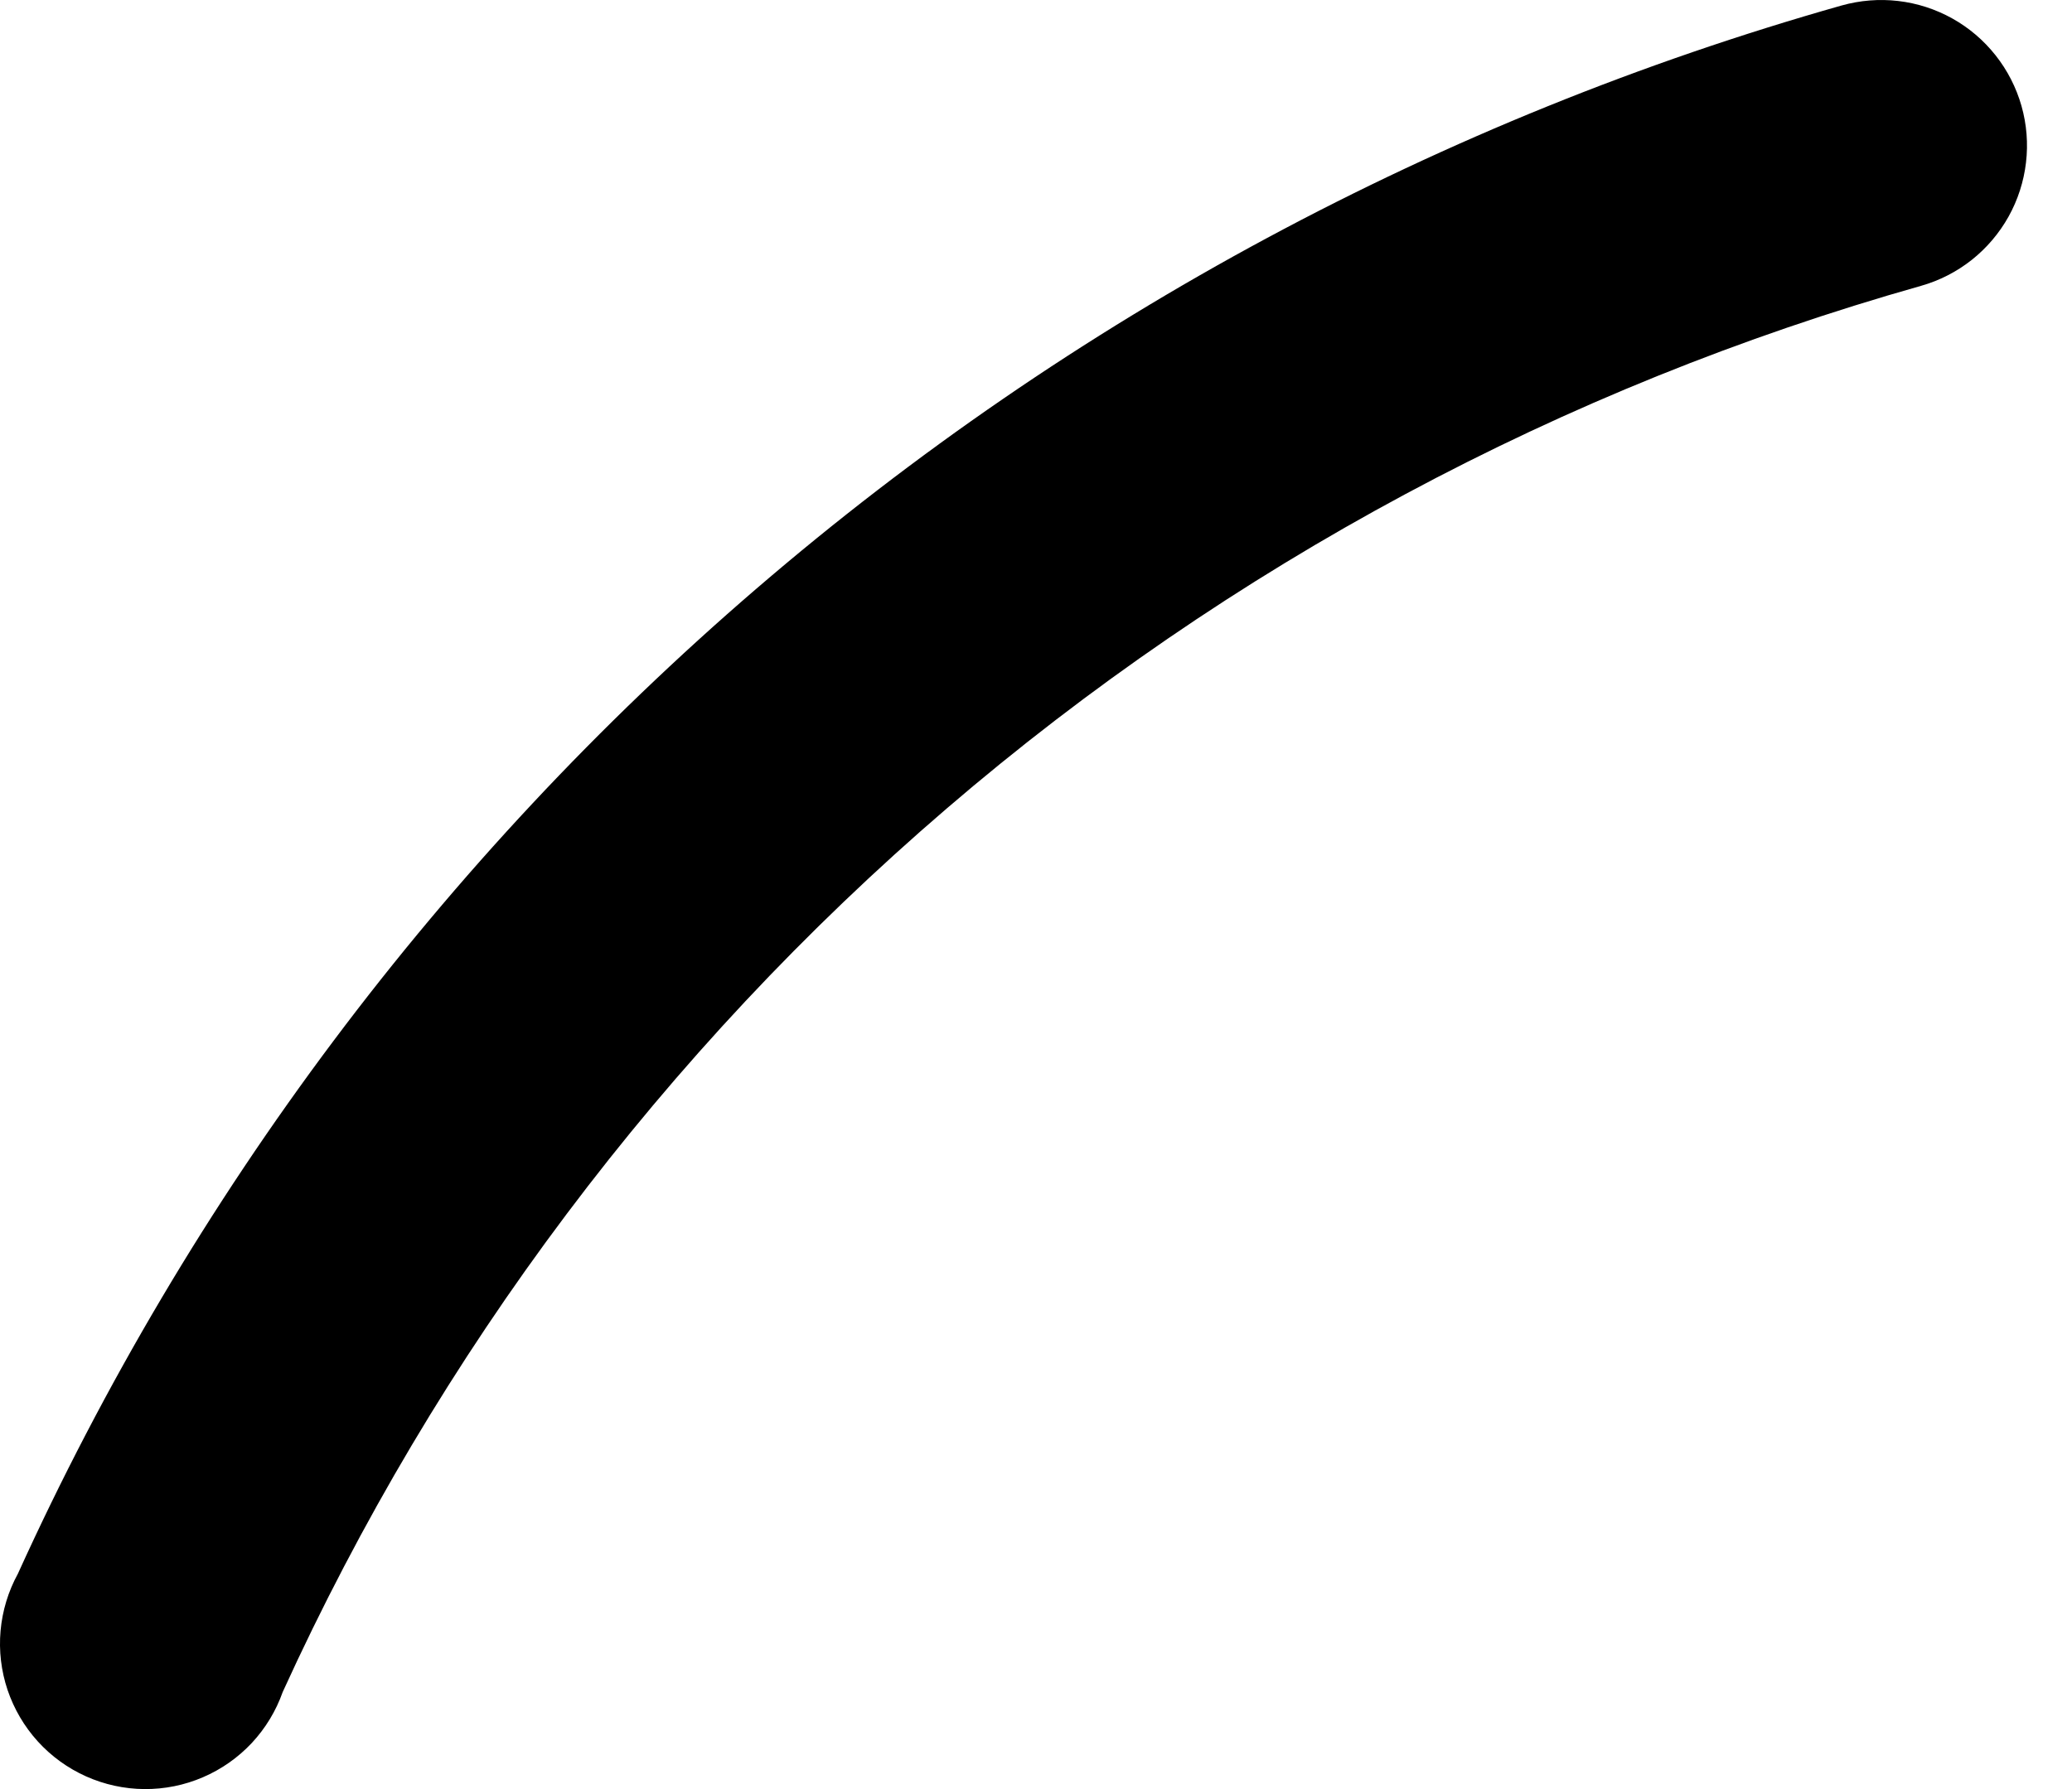
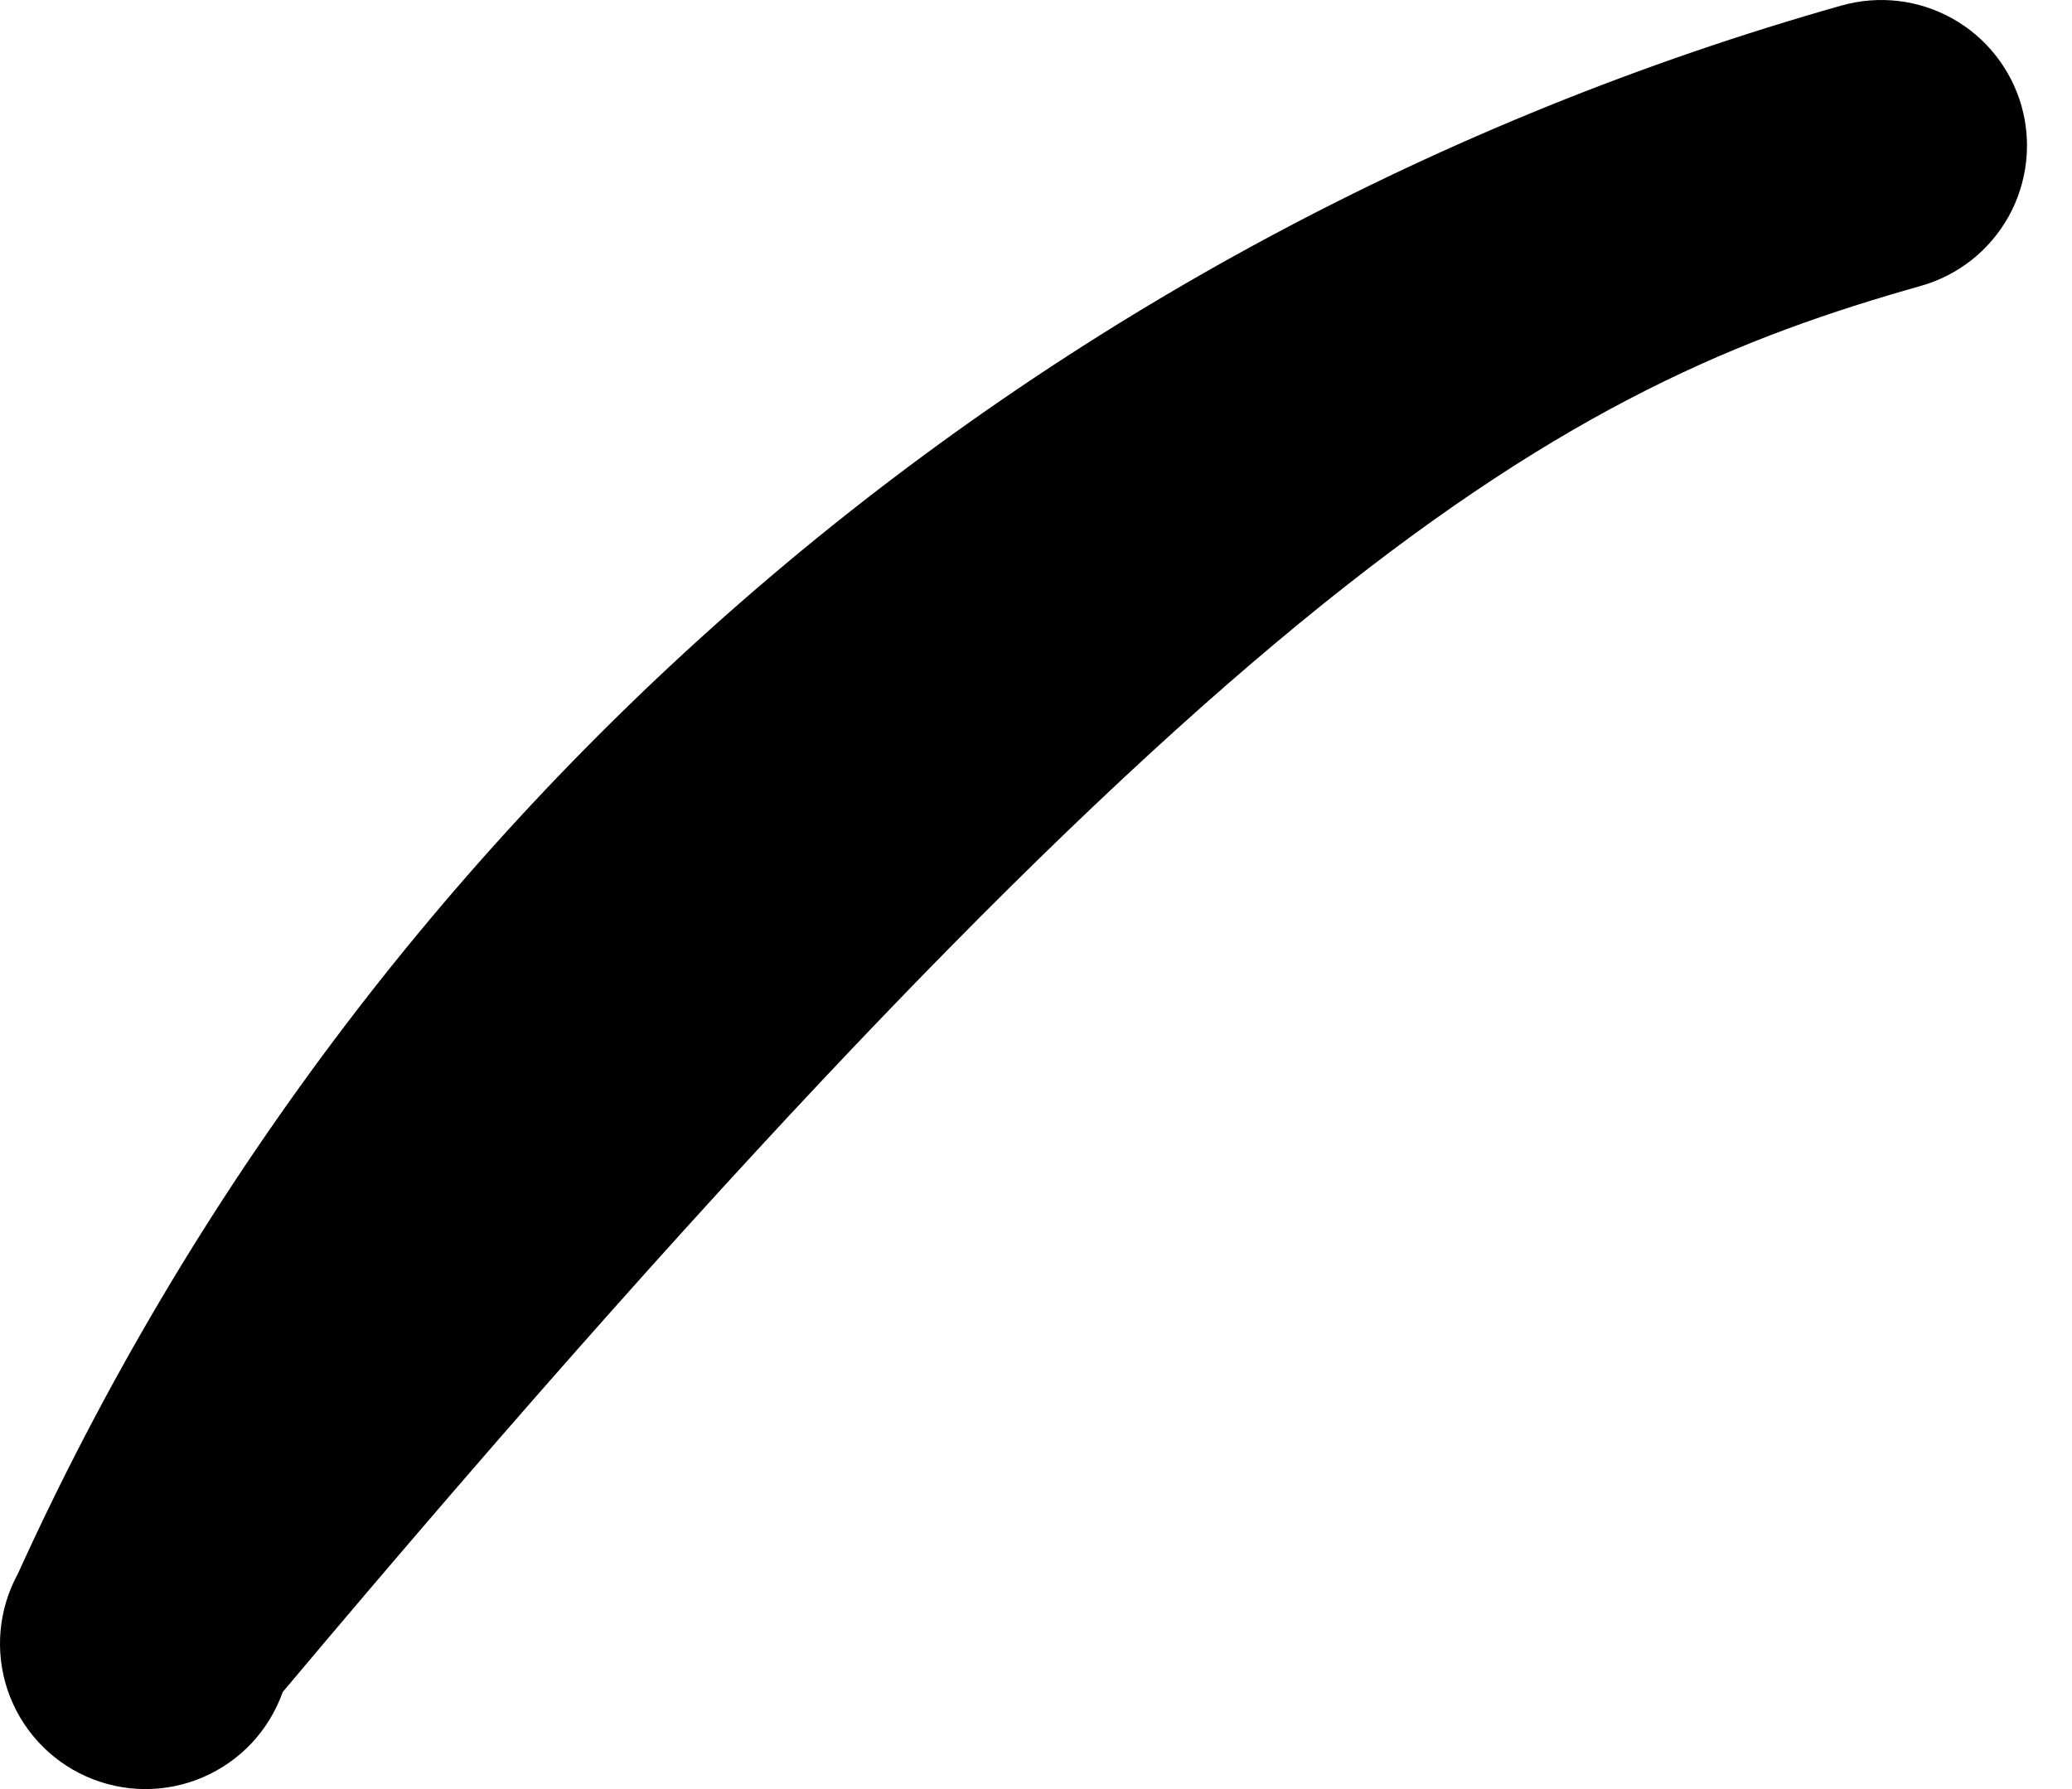
<svg xmlns="http://www.w3.org/2000/svg" width="44" height="38" viewBox="0 0 44 38" fill="none">
-   <path d="M39.106 0.117C30.618 2.521 22.756 6.746 16.068 12.499C9.379 18.251 4.026 25.393 0.38 33.426C0.175 33.8 0.05 34.213 0.012 34.638C-0.026 35.063 0.025 35.492 0.161 35.896C0.298 36.3 0.516 36.672 0.803 36.988C1.09 37.304 1.44 37.557 1.829 37.731C2.219 37.905 2.64 37.997 3.067 38C3.494 38.003 3.917 37.918 4.309 37.749C4.701 37.581 5.054 37.333 5.346 37.022C5.637 36.71 5.861 36.341 6.003 35.939C9.286 28.733 14.098 22.328 20.107 17.17C26.115 12.012 33.175 8.224 40.795 6.071C41.186 5.96 41.551 5.773 41.87 5.521C42.188 5.269 42.454 4.956 42.652 4.602C42.85 4.247 42.976 3.856 43.023 3.453C43.071 3.049 43.038 2.64 42.927 2.249C42.816 1.859 42.629 1.493 42.377 1.175C42.125 0.856 41.813 0.59 41.458 0.392C41.103 0.194 40.713 0.068 40.309 0.021C39.906 -0.026 39.497 0.007 39.106 0.117Z" fill="black" />
+   <path d="M39.106 0.117C30.618 2.521 22.756 6.746 16.068 12.499C9.379 18.251 4.026 25.393 0.38 33.426C0.175 33.8 0.05 34.213 0.012 34.638C-0.026 35.063 0.025 35.492 0.161 35.896C0.298 36.3 0.516 36.672 0.803 36.988C1.09 37.304 1.44 37.557 1.829 37.731C2.219 37.905 2.64 37.997 3.067 38C3.494 38.003 3.917 37.918 4.309 37.749C4.701 37.581 5.054 37.333 5.346 37.022C5.637 36.71 5.861 36.341 6.003 35.939C26.115 12.012 33.175 8.224 40.795 6.071C41.186 5.96 41.551 5.773 41.87 5.521C42.188 5.269 42.454 4.956 42.652 4.602C42.85 4.247 42.976 3.856 43.023 3.453C43.071 3.049 43.038 2.64 42.927 2.249C42.816 1.859 42.629 1.493 42.377 1.175C42.125 0.856 41.813 0.59 41.458 0.392C41.103 0.194 40.713 0.068 40.309 0.021C39.906 -0.026 39.497 0.007 39.106 0.117Z" fill="black" />
</svg>